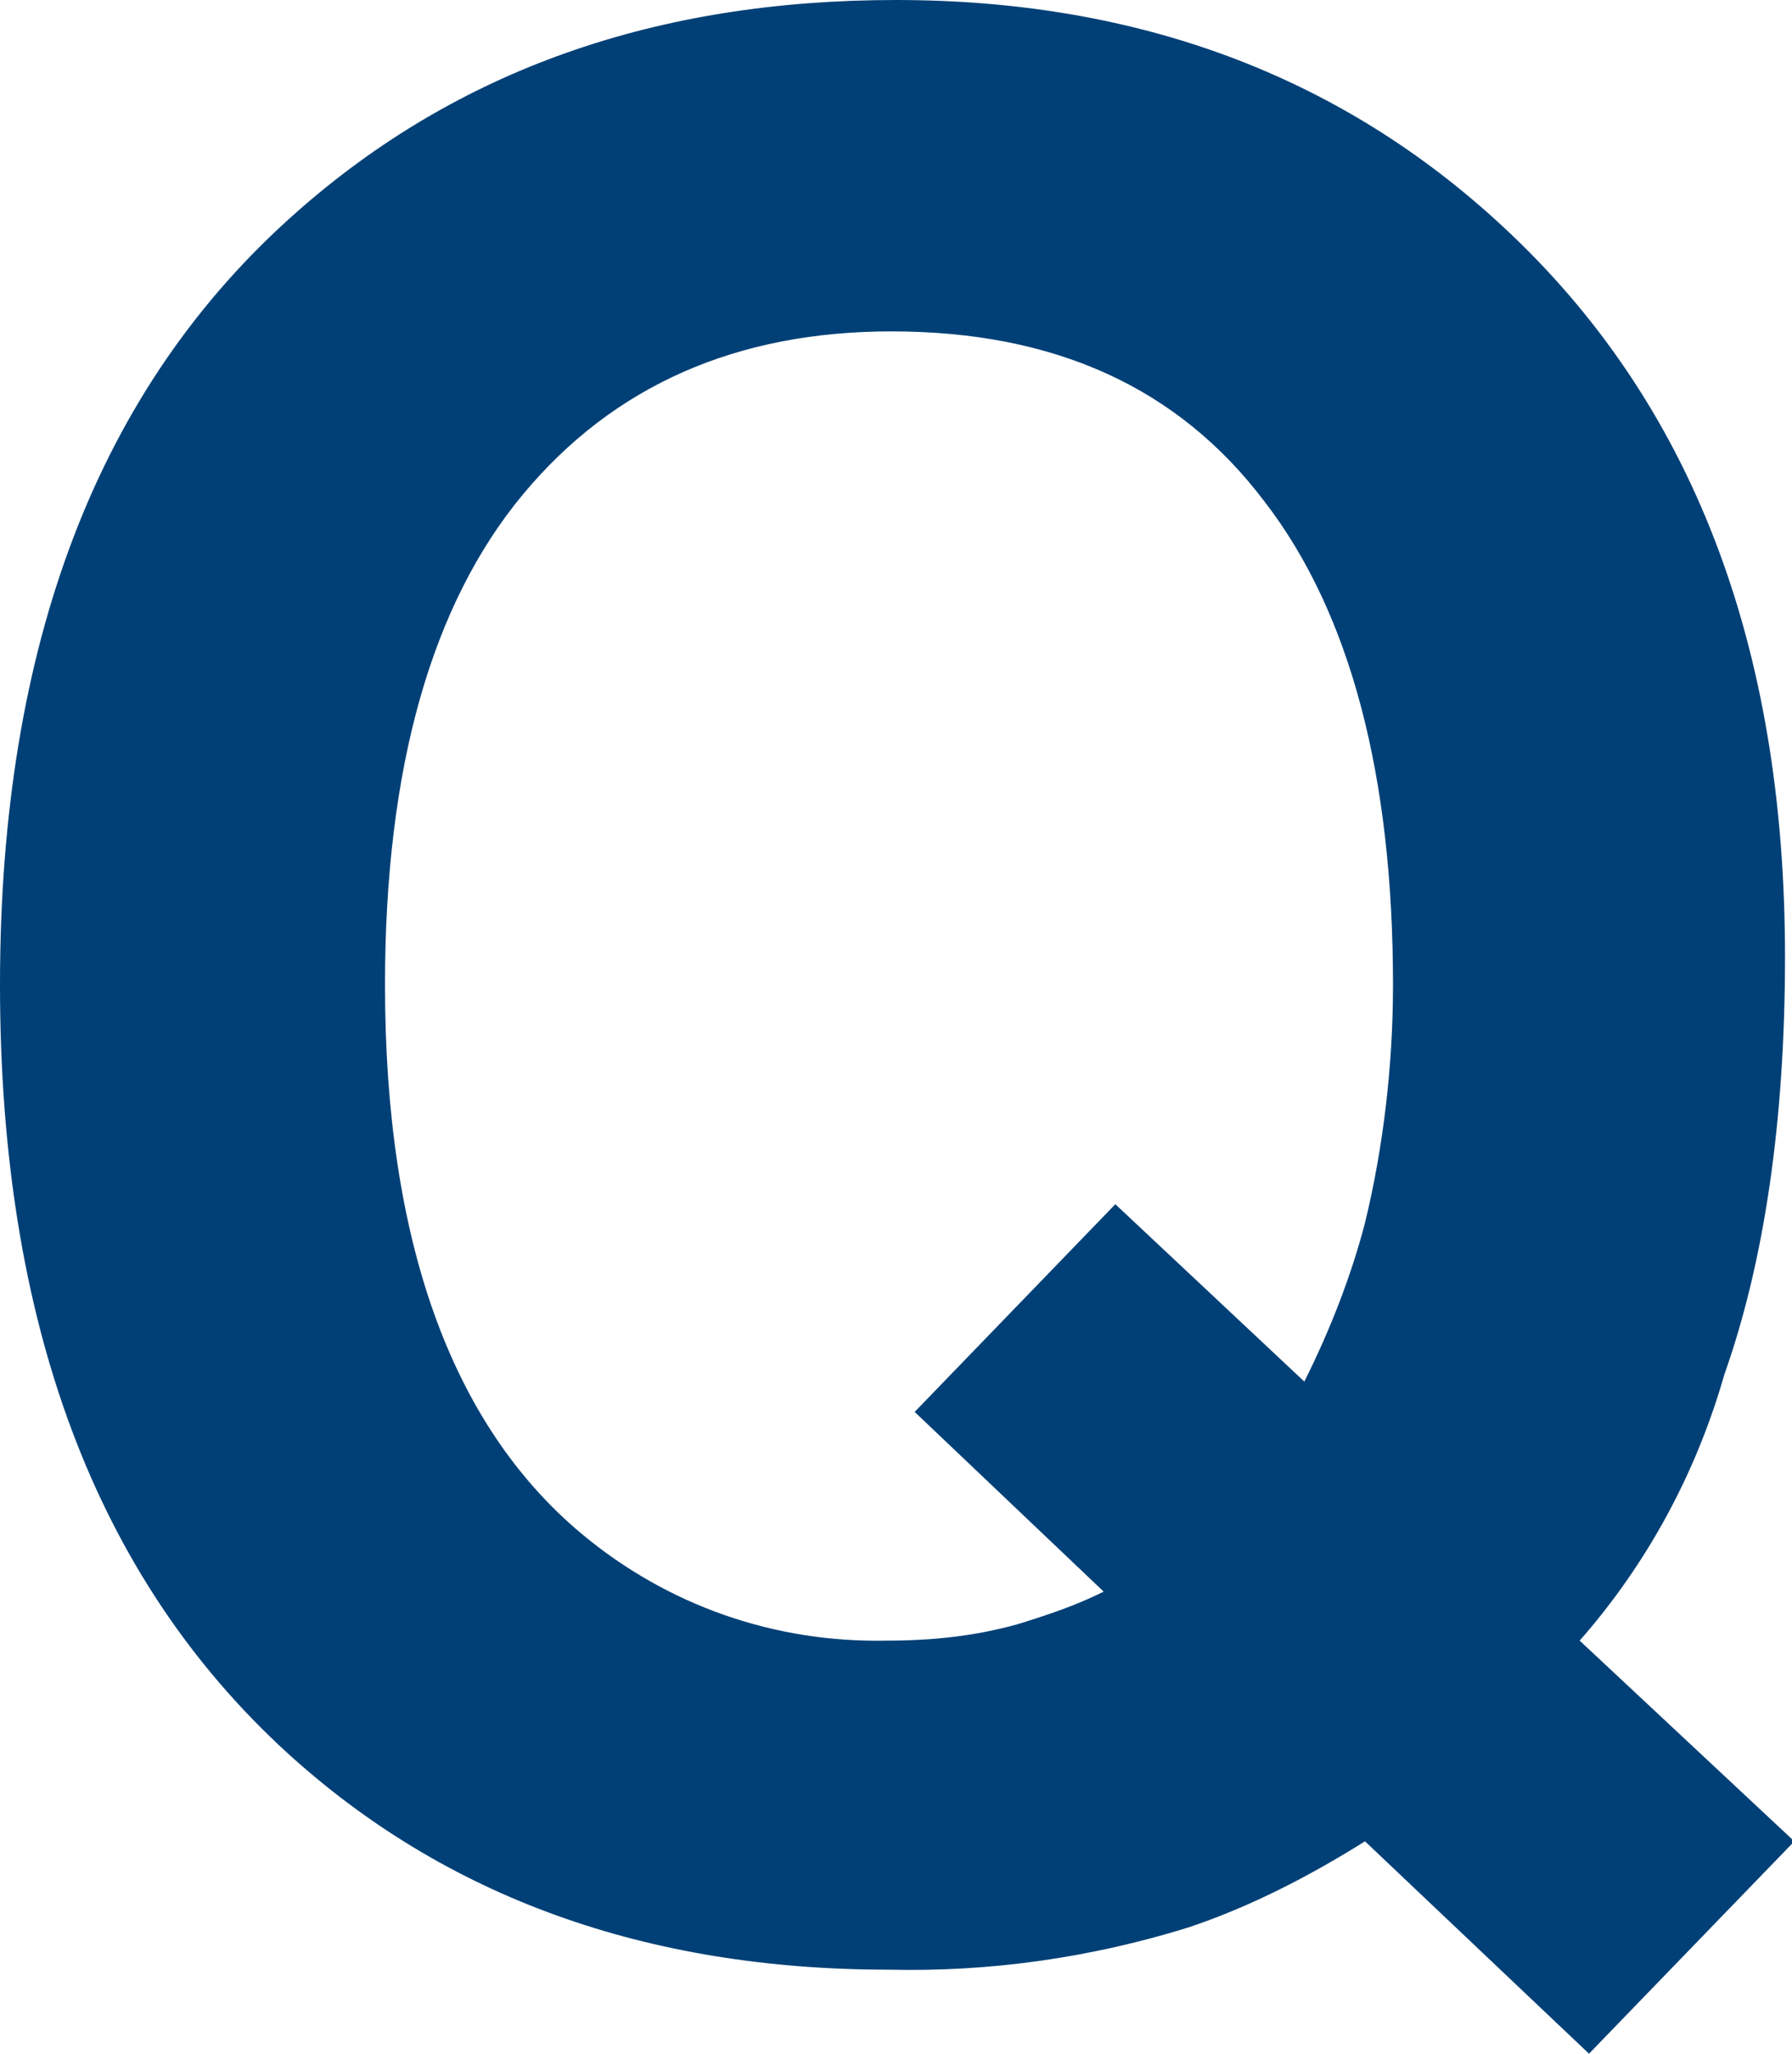
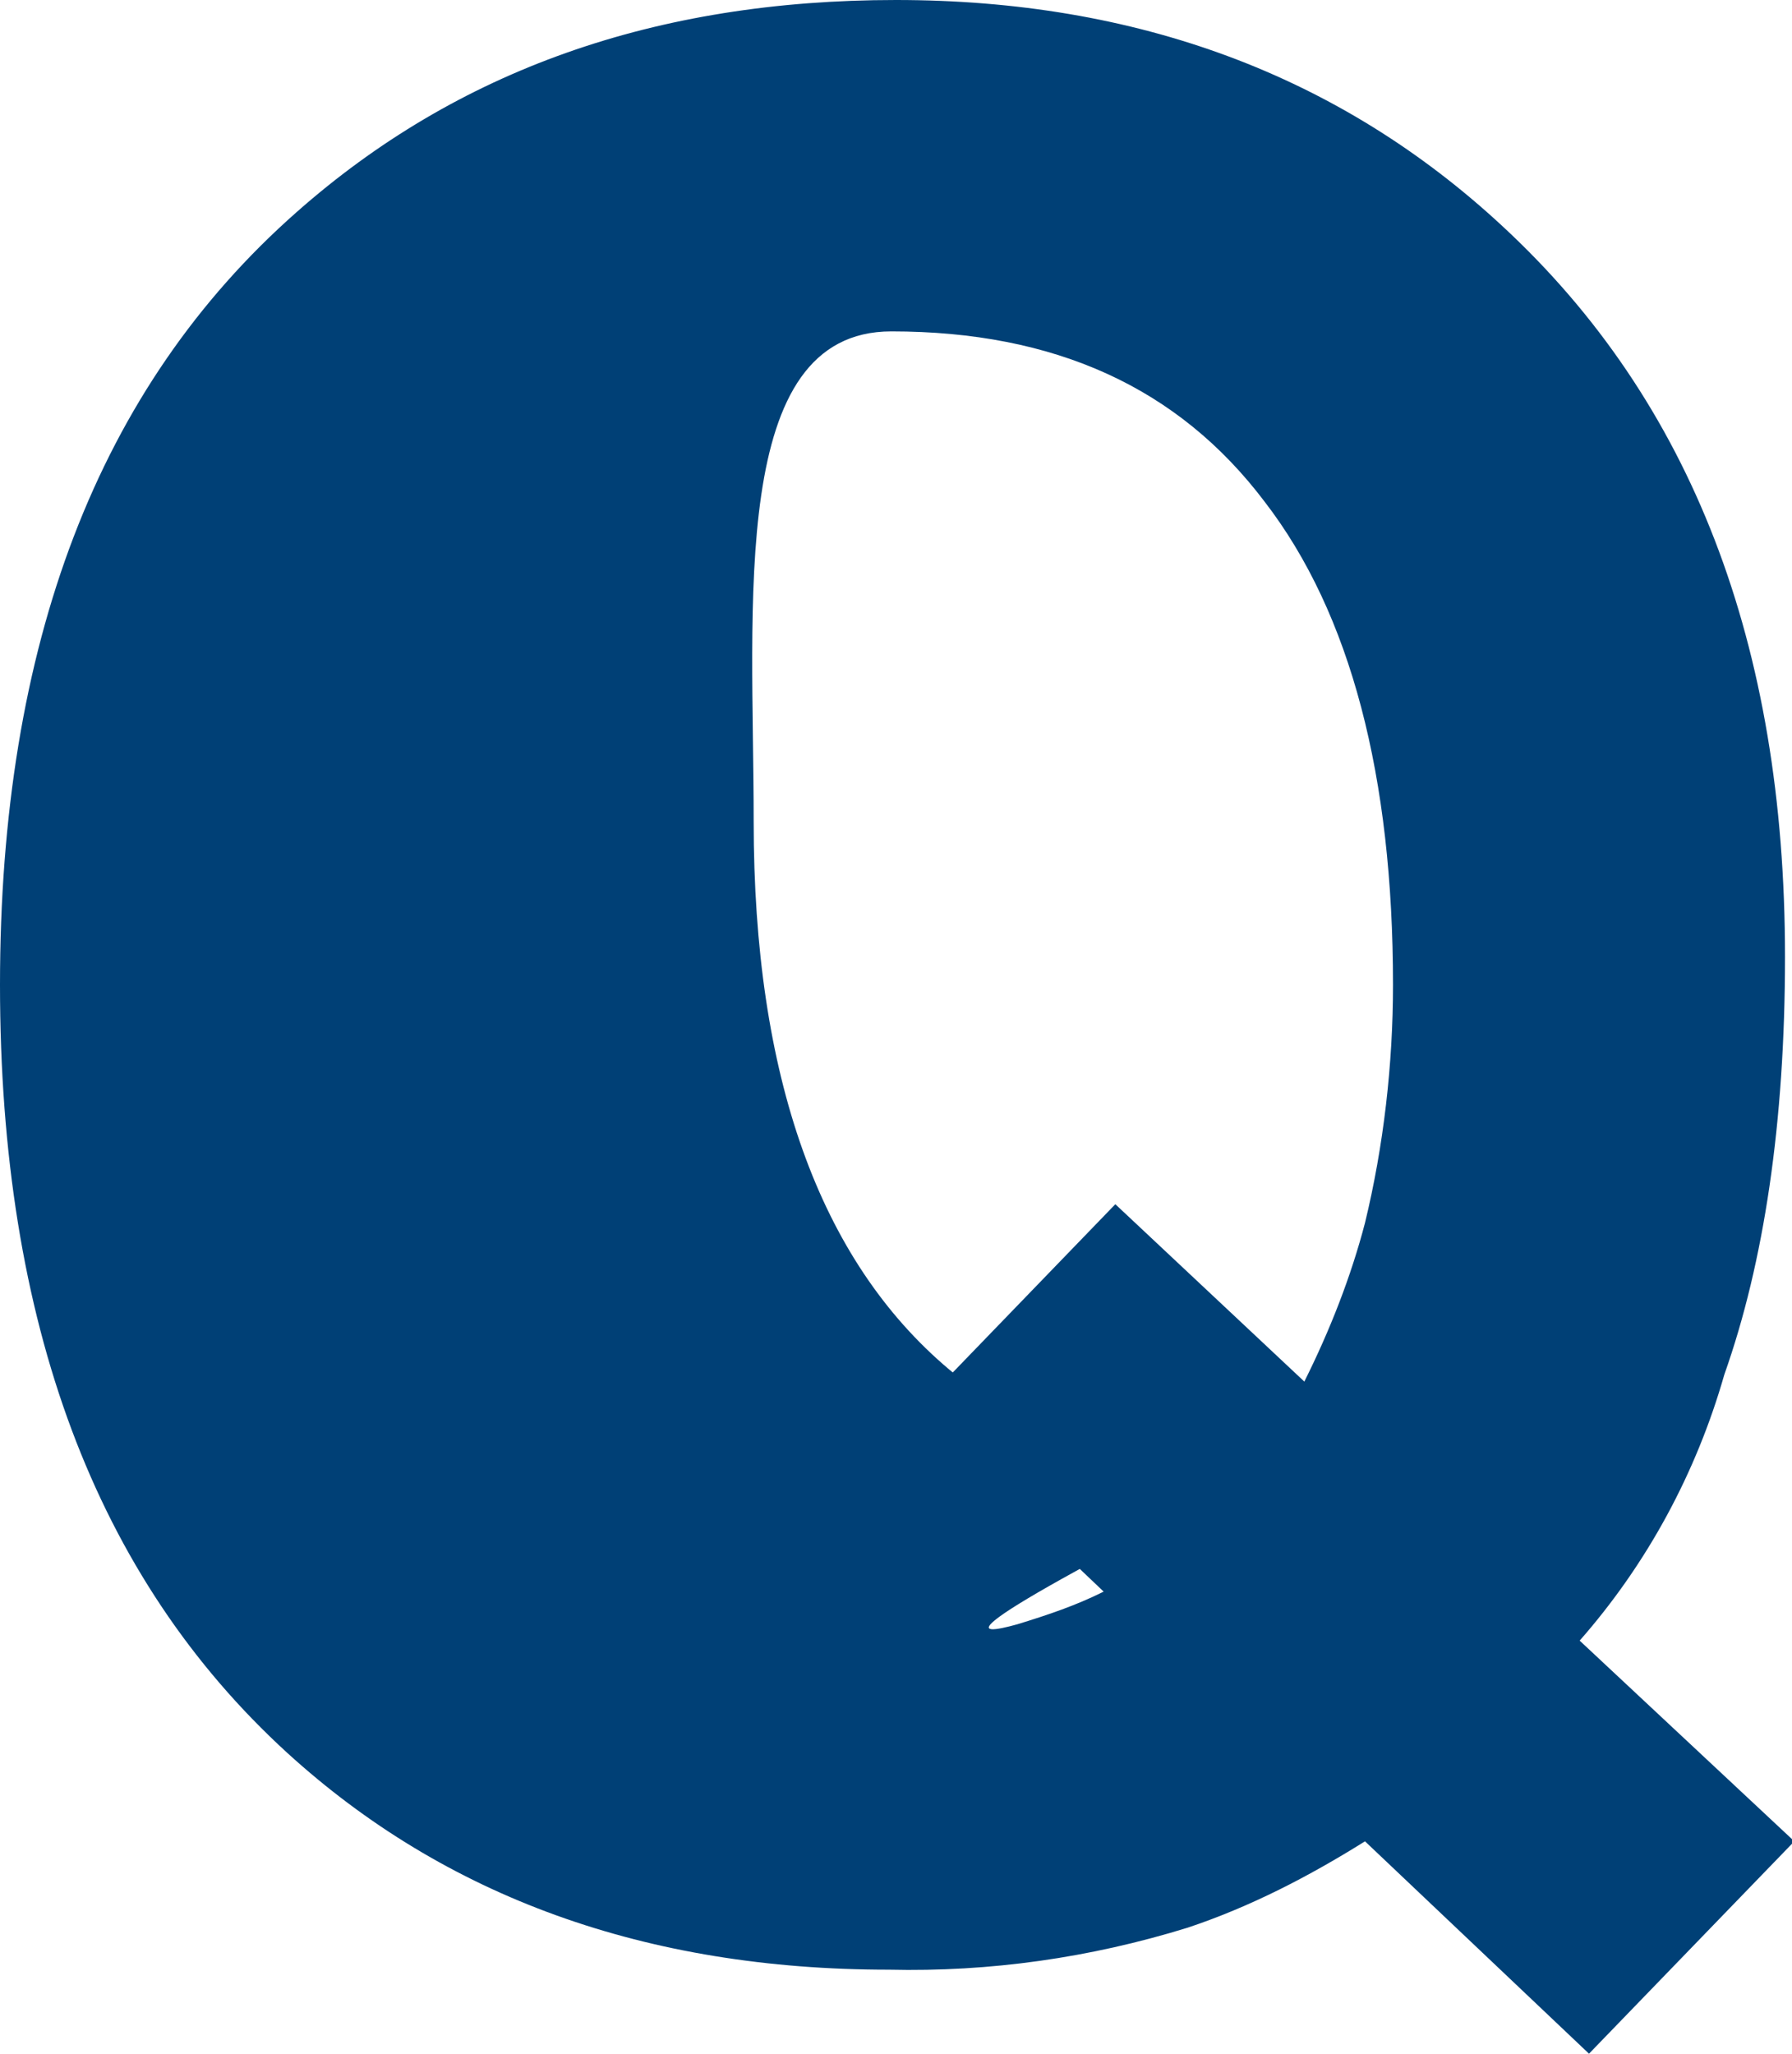
<svg xmlns="http://www.w3.org/2000/svg" version="1.1" id="レイヤー_1" x="0px" y="0px" viewBox="0 0 76.8 88" style="enable-background:new 0 0 76.8 88;" xml:space="preserve">
  <style type="text/css">
	.st0{fill:#004076;}
</style>
  <g id="レイヤー_2_1_">
    <g id="レイヤー_1-2">
      <g id="Q">
        <g>
-           <path class="st0" d="M73.9,58.9c-1.2,4.2-3.3,8.1-6.2,11.4l9.2,8.6L68.1,88l-9.6-9.1c-2.4,1.5-4.9,2.8-7.6,3.7      c-4.2,1.3-8.5,1.9-12.8,1.8c-10.4,0-19-3.1-25.8-9.3C4.1,67.6,0,56.7,0,42.2C0,27.6,4.2,16.6,12.7,9.1C19.6,3,28.1,0,38.4,0      c10.3,0,19,3.2,26,9.7c8.1,7.5,12.1,17.9,12.1,31.3C76.5,48.1,75.6,54.1,73.9,58.9z M43.6,69.6c1.3-0.4,2.5-0.8,3.7-1.4      l-8.1-7.7l8.6-8.9l8.1,7.6c1.1-2.2,2-4.5,2.6-6.8c0.8-3.3,1.2-6.8,1.2-10.2c0-8.9-1.8-15.9-5.5-20.7c-3.7-4.9-9-7.3-16-7.3      c-6.6,0-11.9,2.3-15.8,7s-5.9,11.7-5.9,21c0,10.9,2.8,18.8,8.4,23.5c3.7,3.1,8.3,4.7,13.1,4.6C40,70.3,41.8,70.1,43.6,69.6z" />
+           <path class="st0" d="M73.9,58.9c-1.2,4.2-3.3,8.1-6.2,11.4l9.2,8.6L68.1,88l-9.6-9.1c-2.4,1.5-4.9,2.8-7.6,3.7      c-4.2,1.3-8.5,1.9-12.8,1.8c-10.4,0-19-3.1-25.8-9.3C4.1,67.6,0,56.7,0,42.2C0,27.6,4.2,16.6,12.7,9.1C19.6,3,28.1,0,38.4,0      c10.3,0,19,3.2,26,9.7c8.1,7.5,12.1,17.9,12.1,31.3C76.5,48.1,75.6,54.1,73.9,58.9z M43.6,69.6c1.3-0.4,2.5-0.8,3.7-1.4      l-8.1-7.7l8.6-8.9l8.1,7.6c1.1-2.2,2-4.5,2.6-6.8c0.8-3.3,1.2-6.8,1.2-10.2c0-8.9-1.8-15.9-5.5-20.7c-3.7-4.9-9-7.3-16-7.3      s-5.9,11.7-5.9,21c0,10.9,2.8,18.8,8.4,23.5c3.7,3.1,8.3,4.7,13.1,4.6C40,70.3,41.8,70.1,43.6,69.6z" />
        </g>
      </g>
    </g>
  </g>
</svg>